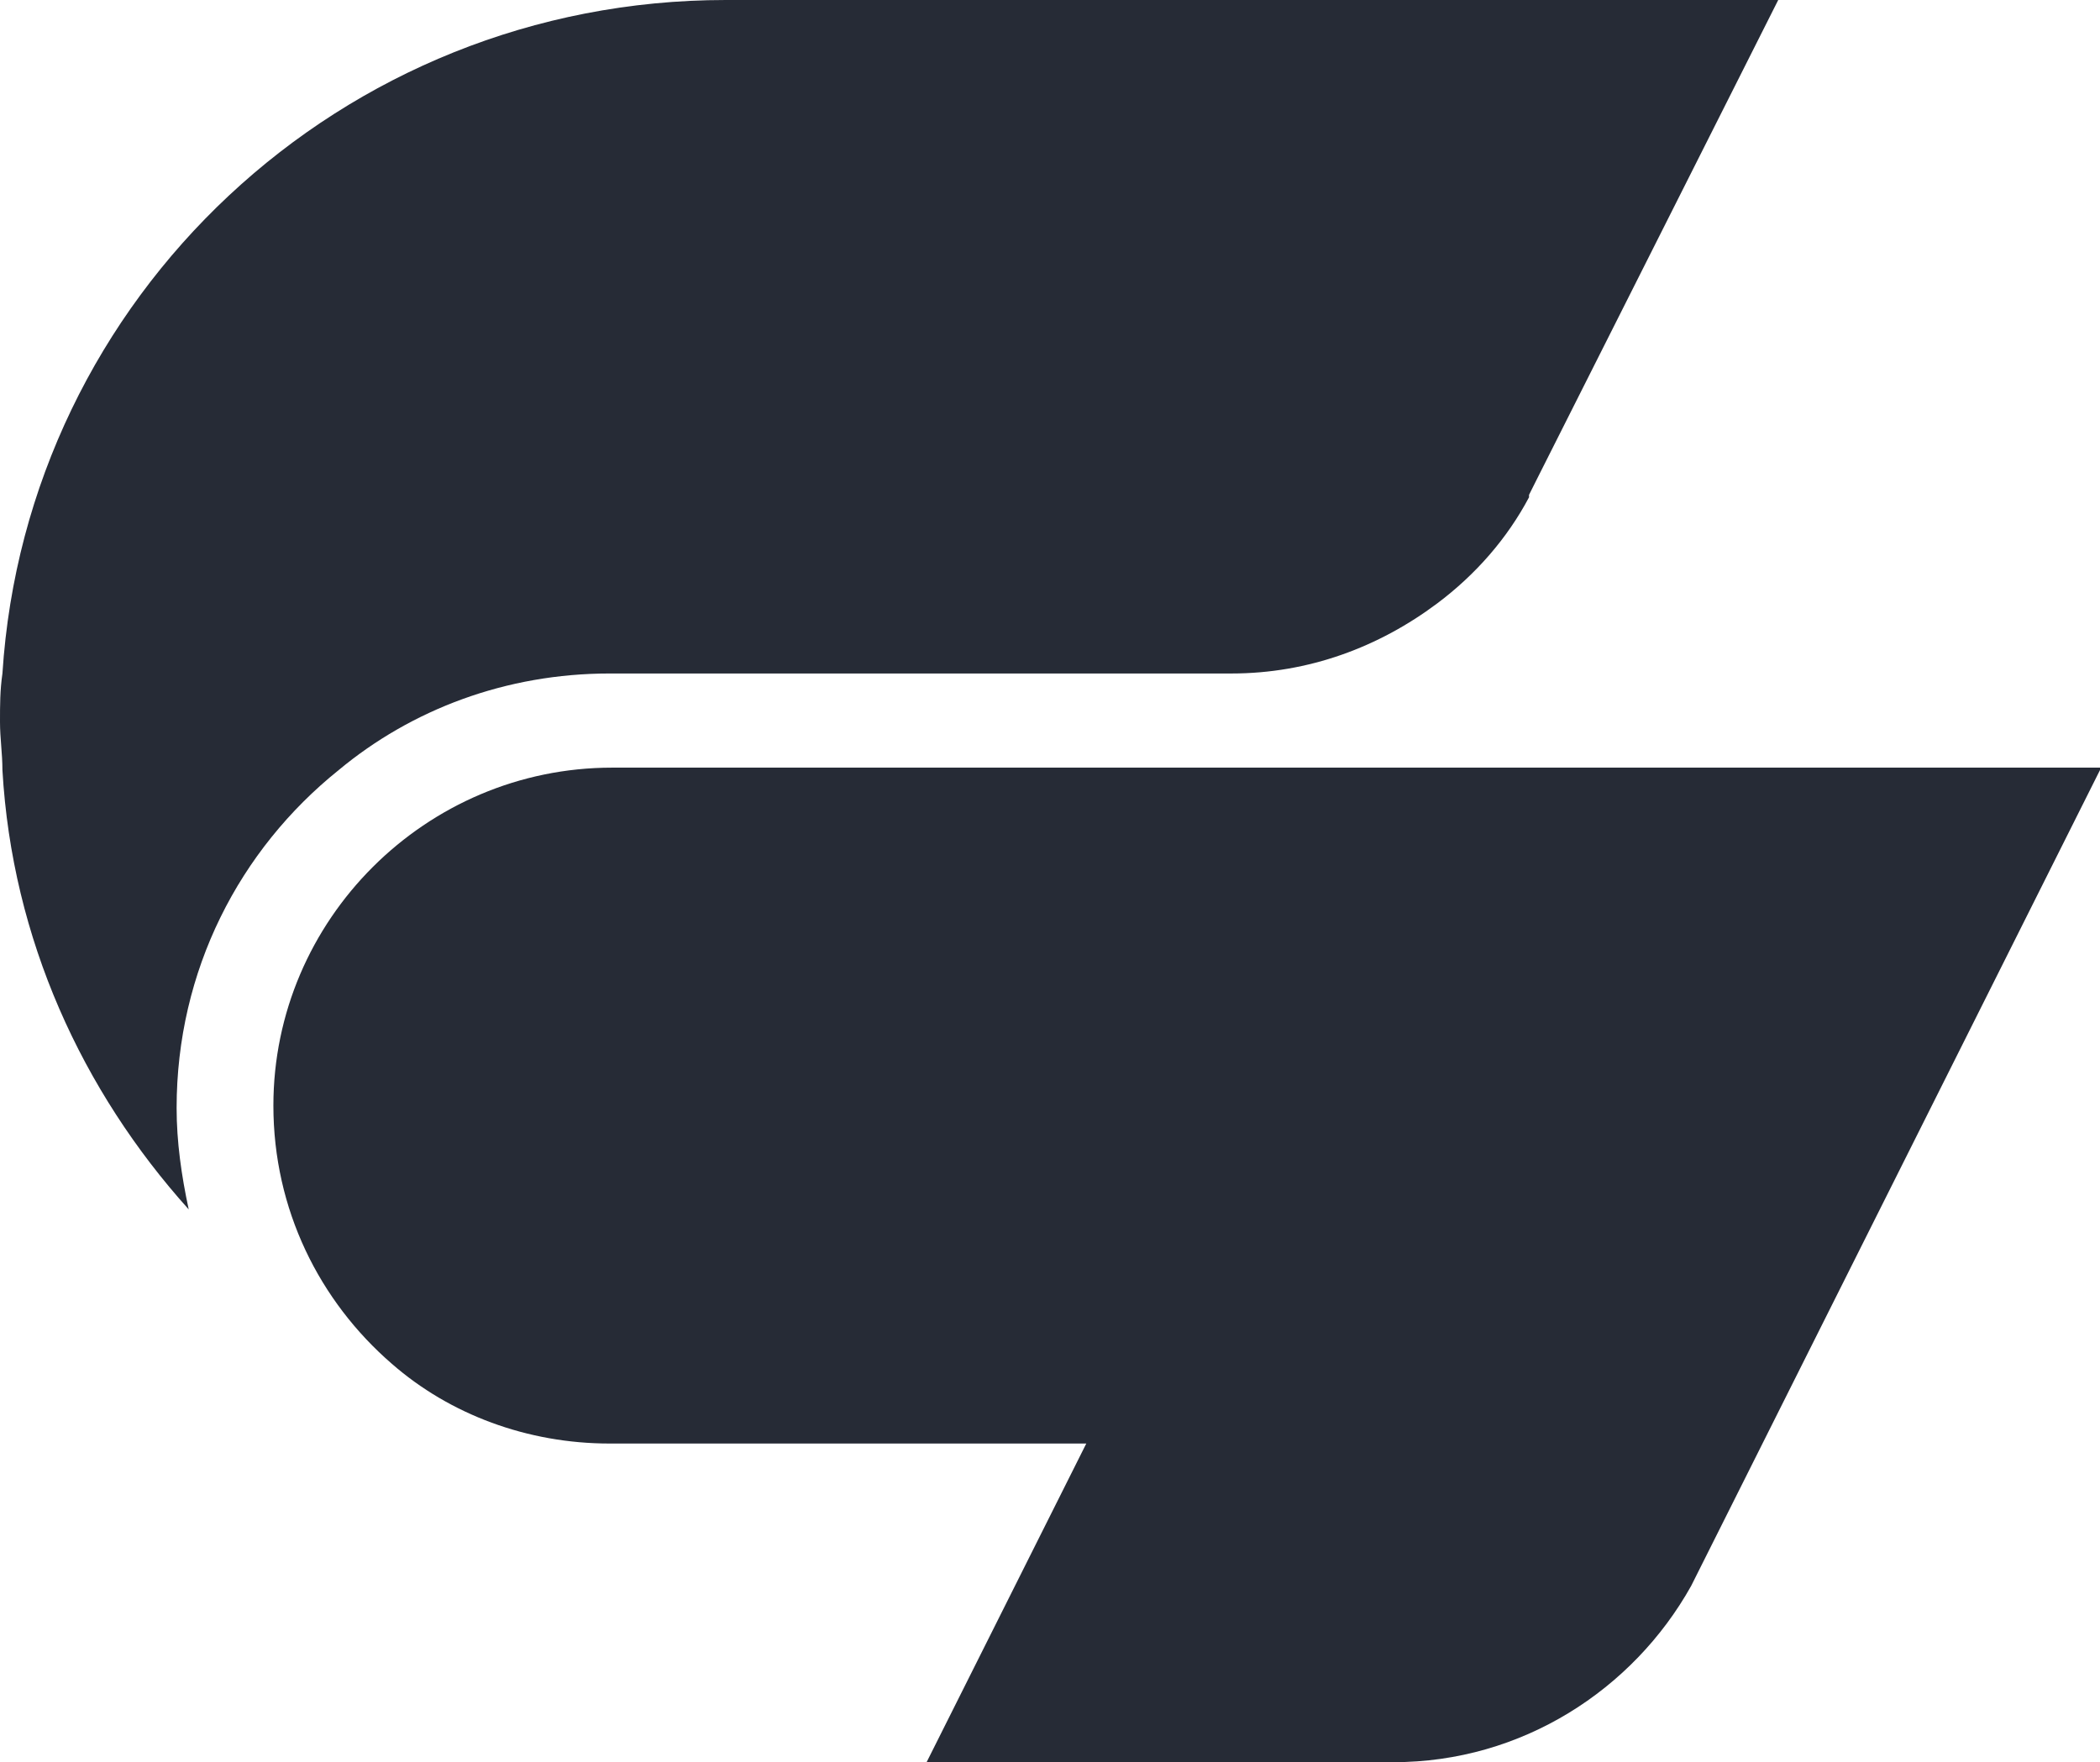
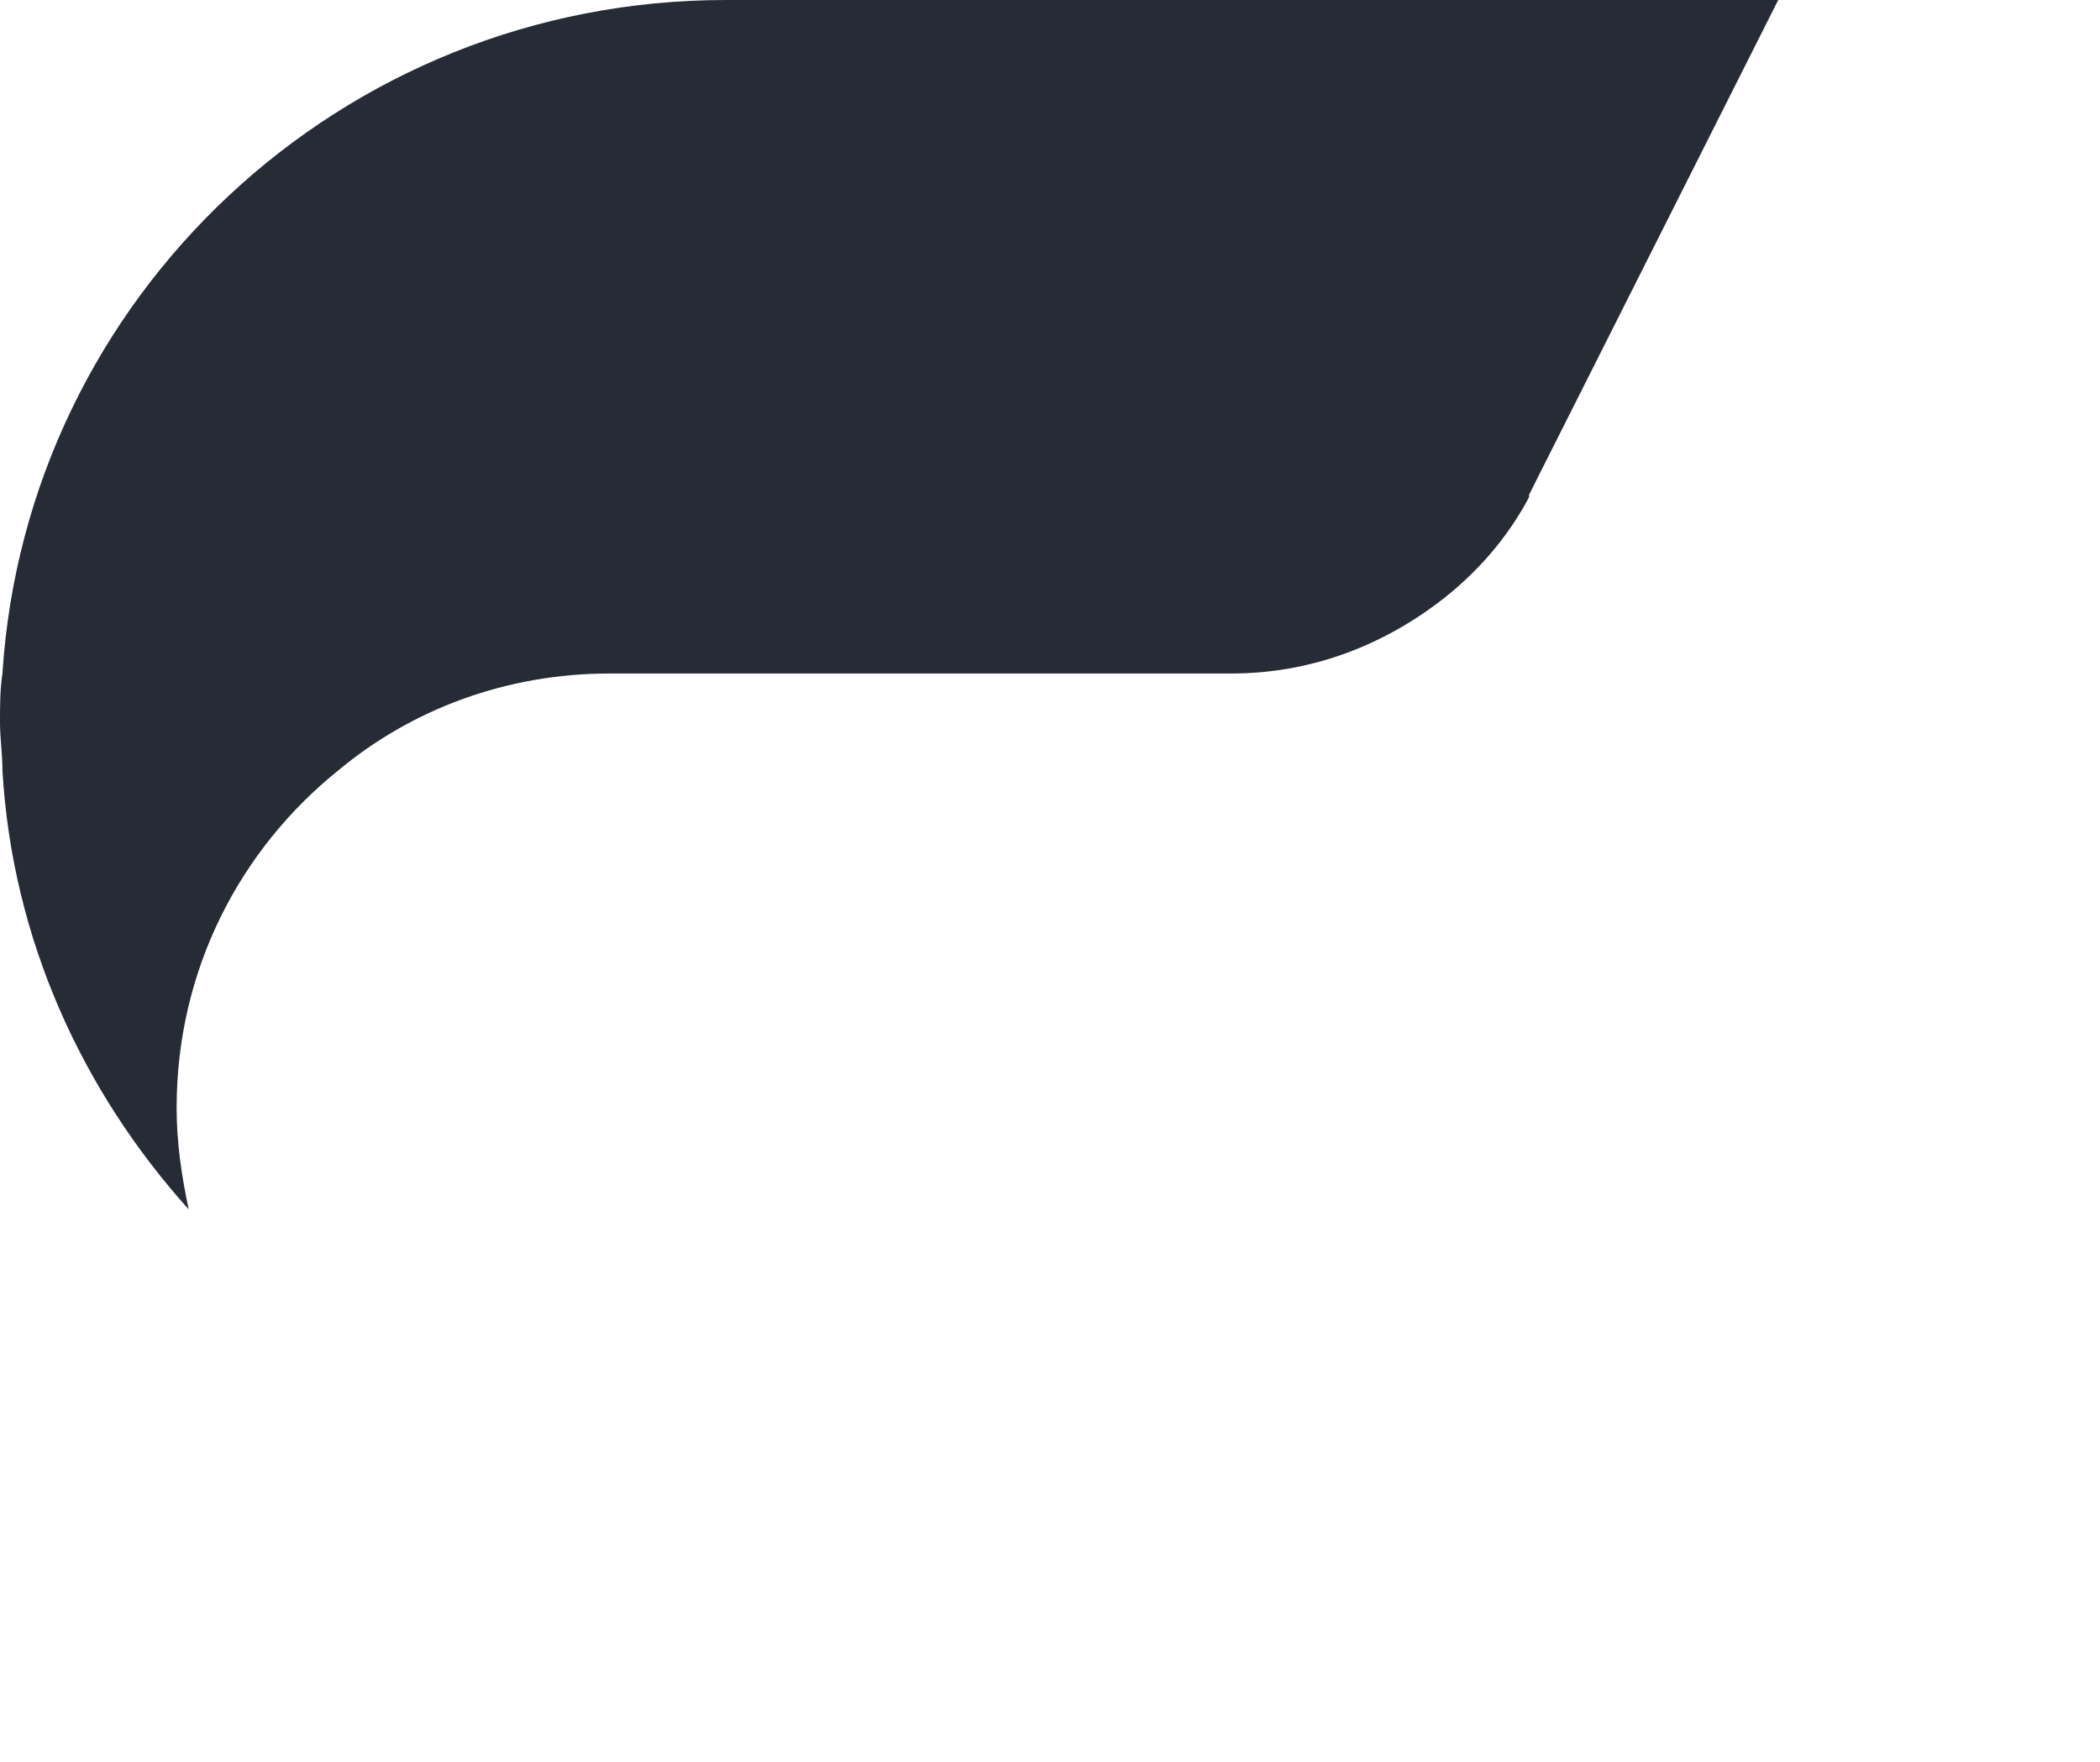
<svg xmlns="http://www.w3.org/2000/svg" width="168" height="141" viewBox="0 0 168 141" fill="none">
-   <path d="M168 61.615L135.29 126.9C130.645 135.205 121.742 141 111.484 141H74.129L86.903 115.504C86.903 115.504 50.129 115.504 48.774 115.504C42.194 115.504 36 113.186 31.355 109.13C25.549 104.108 21.871 96.768 21.871 88.463C21.871 73.59 34.065 61.422 48.968 61.422H168V61.615Z" fill="#262B36" />
  <path d="M142.258 0L122.903 38.437L122.323 39.596V39.789C120.581 43.073 118.065 45.97 114.968 48.288C110.323 51.764 104.71 53.889 98.516 53.889H48.774C40.452 53.889 32.903 56.786 27.097 61.615C19.161 67.989 14.129 77.647 14.129 88.656C14.129 91.36 14.516 94.064 15.097 96.769C6.581 87.304 0.968 75.136 0.194 61.615C0.194 60.263 0 59.104 0 57.752C0 56.4 -2.9562e-06 55.241 0.194 53.889C2.129 23.758 27.29 0 58.065 0L142.258 0Z" fill="#262B36" />
</svg>